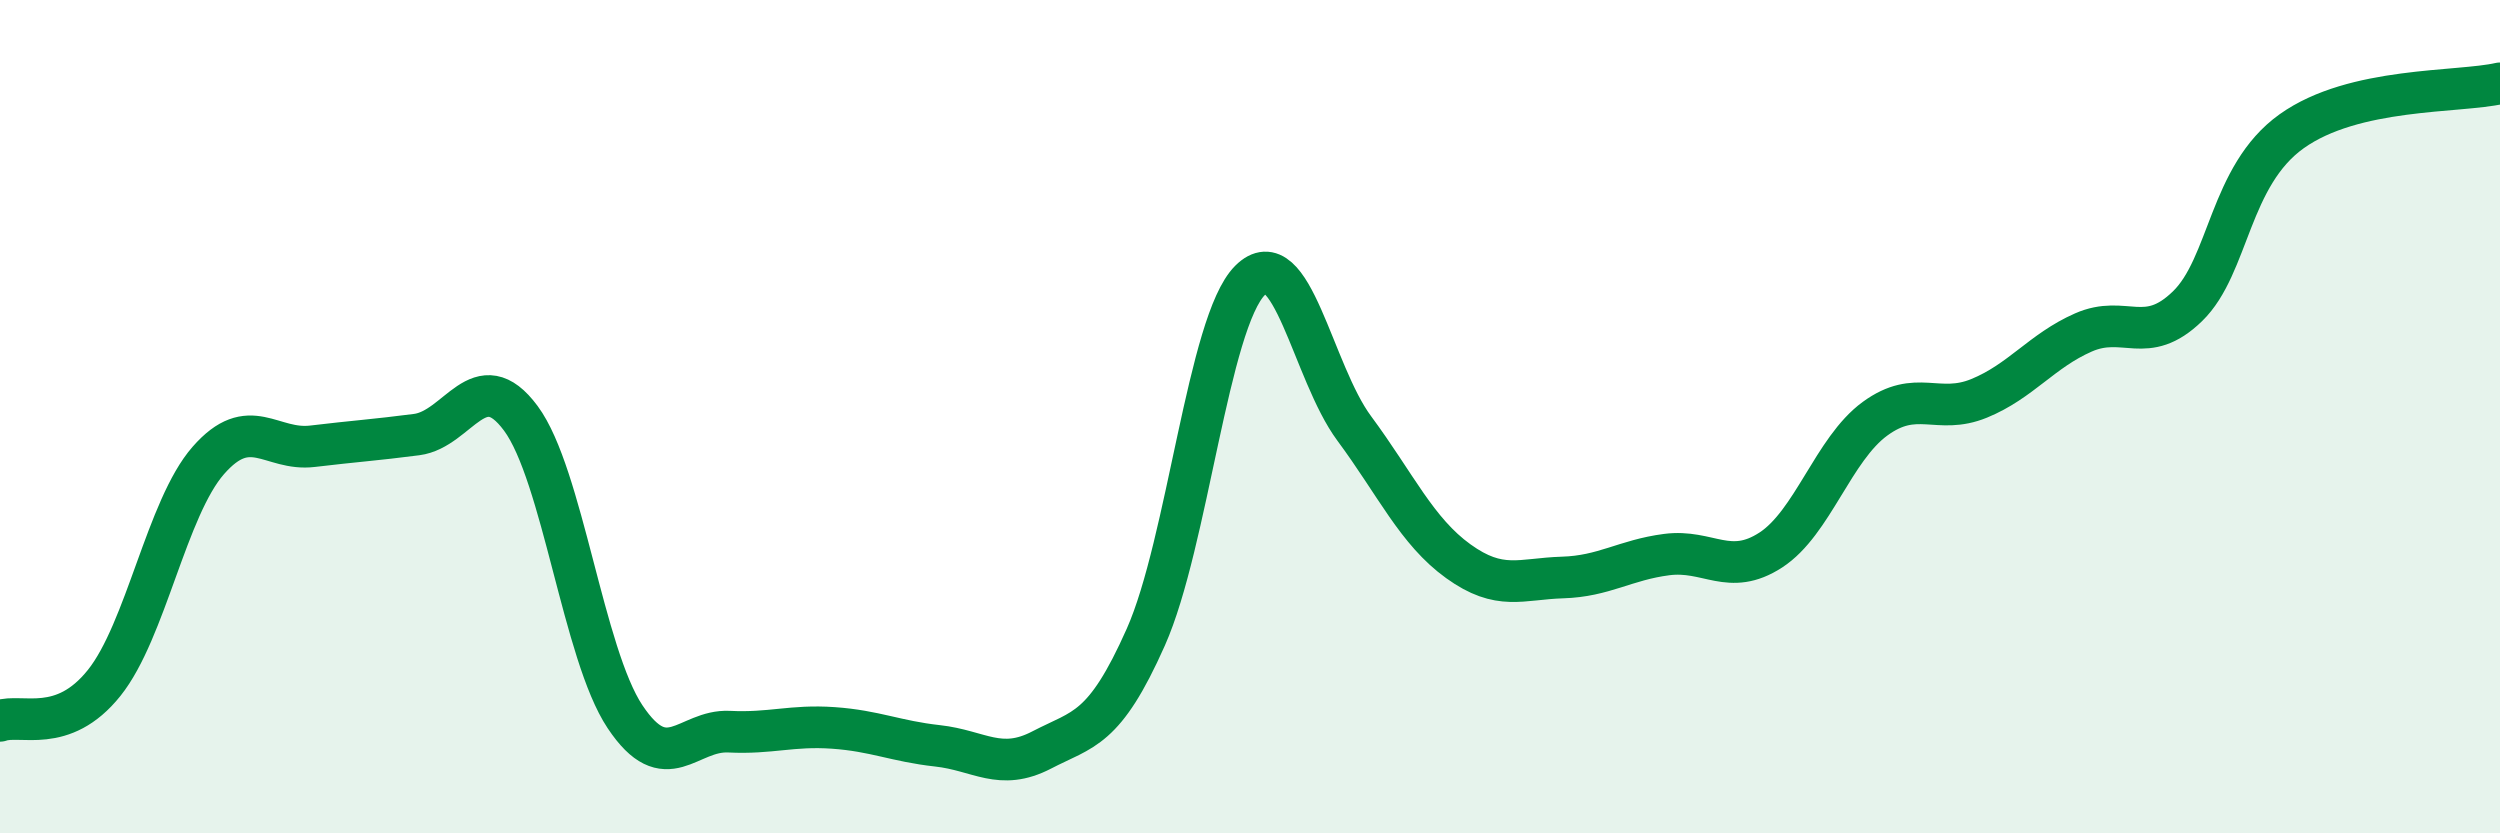
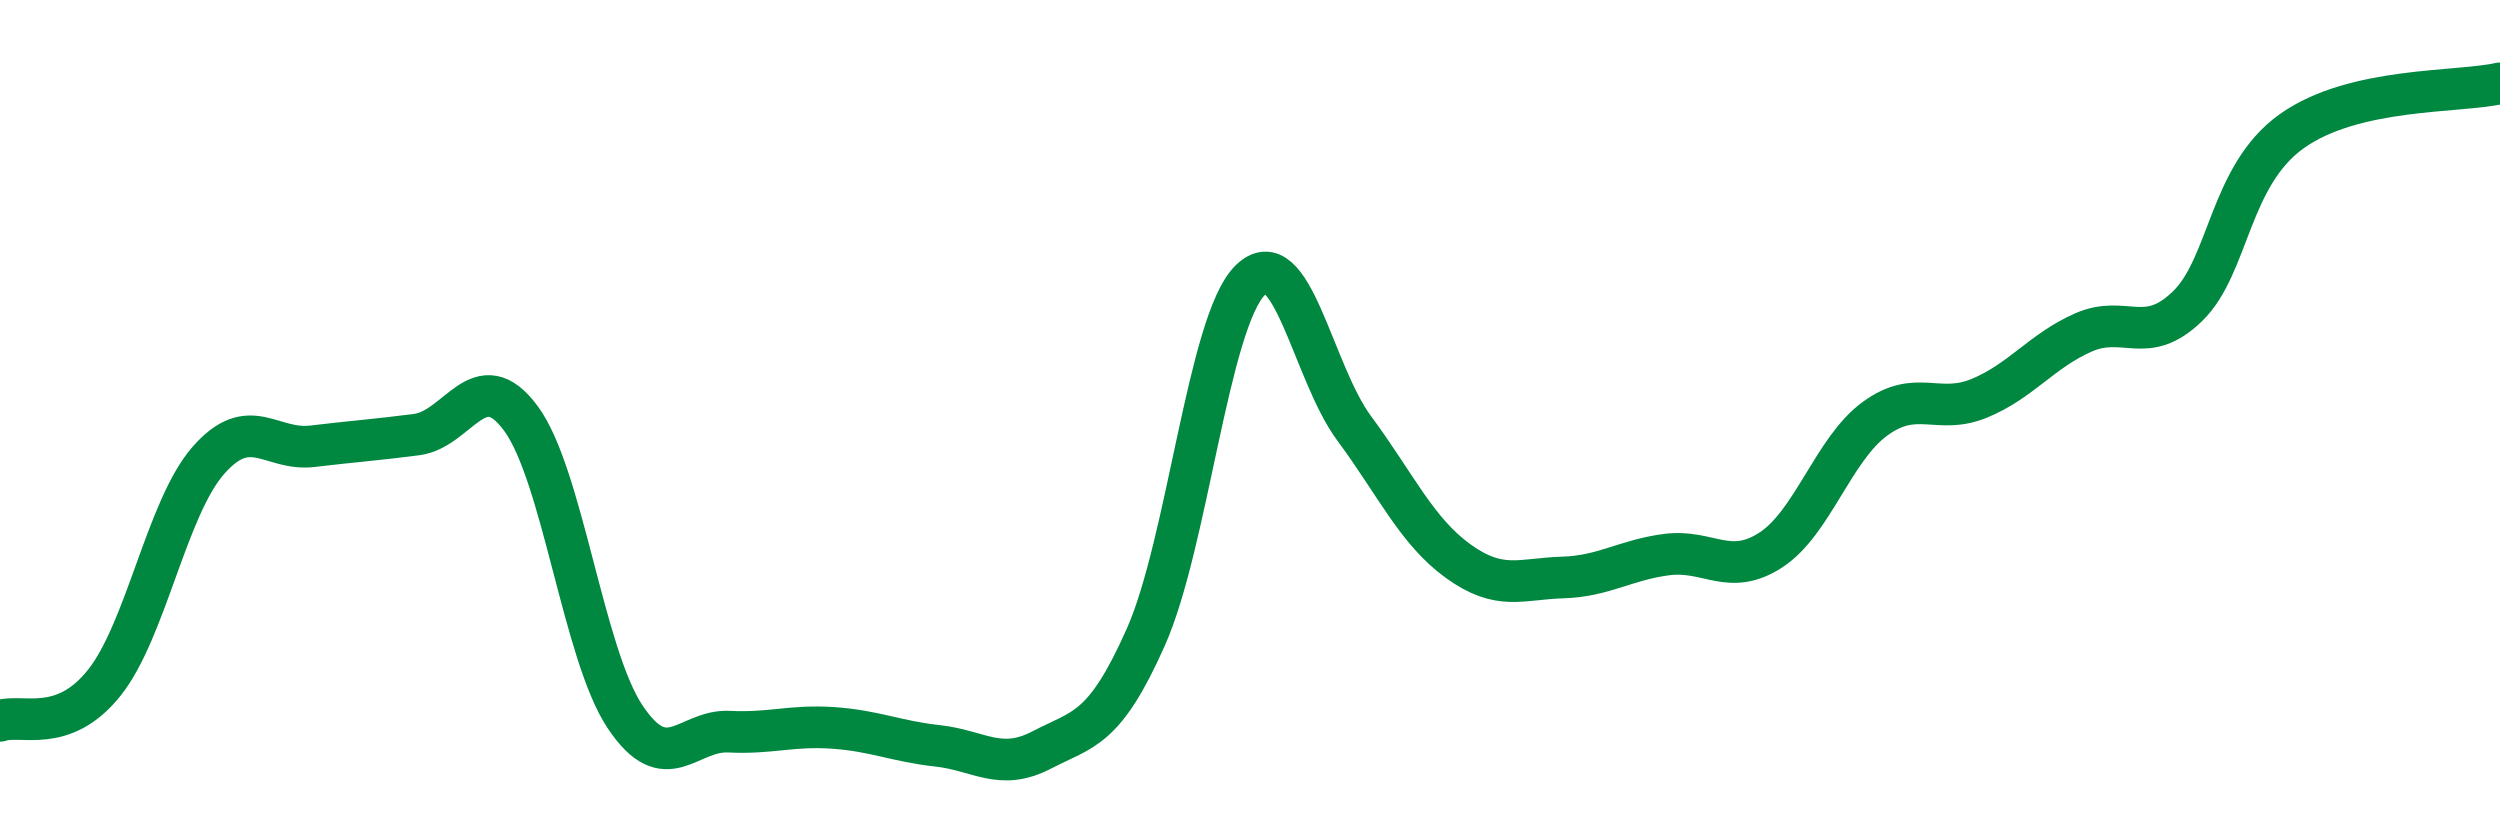
<svg xmlns="http://www.w3.org/2000/svg" width="60" height="20" viewBox="0 0 60 20">
-   <path d="M 0,17.3 C 0.5,17.12 1.5,17.64 2.5,16.39 C 3.5,15.14 4,12.19 5,11.05 C 6,9.91 6.5,10.83 7.5,10.71 C 8.5,10.59 9,10.56 10,10.43 C 11,10.3 11.5,8.69 12.5,10.04 C 13.5,11.39 14,15.7 15,17.2 C 16,18.7 16.5,17.51 17.5,17.56 C 18.5,17.61 19,17.4 20,17.47 C 21,17.54 21.5,17.79 22.5,17.9 C 23.5,18.01 24,18.52 25,18 C 26,17.48 26.5,17.54 27.5,15.29 C 28.5,13.04 29,7.73 30,6.73 C 31,5.73 31.5,8.93 32.5,10.28 C 33.5,11.63 34,12.75 35,13.47 C 36,14.19 36.5,13.89 37.5,13.86 C 38.5,13.83 39,13.44 40,13.31 C 41,13.18 41.5,13.85 42.5,13.2 C 43.5,12.55 44,10.78 45,10.05 C 46,9.32 46.5,9.97 47.5,9.56 C 48.5,9.15 49,8.42 50,7.98 C 51,7.54 51.5,8.32 52.5,7.35 C 53.5,6.38 53.5,4.22 55,3.15 C 56.5,2.08 59,2.23 60,2L60 20L0 20Z" fill="#008740" opacity="0.1" stroke-linecap="round" stroke-linejoin="round" />
  <path d="M 0,17.3 C 0.5,17.12 1.5,17.64 2.5,16.39 C 3.5,15.14 4,12.19 5,11.05 C 6,9.91 6.5,10.83 7.5,10.71 C 8.5,10.59 9,10.56 10,10.43 C 11,10.3 11.5,8.69 12.5,10.04 C 13.5,11.39 14,15.7 15,17.2 C 16,18.7 16.5,17.51 17.5,17.56 C 18.5,17.61 19,17.4 20,17.47 C 21,17.54 21.5,17.79 22.5,17.9 C 23.5,18.01 24,18.52 25,18 C 26,17.48 26.5,17.54 27.5,15.29 C 28.5,13.04 29,7.73 30,6.73 C 31,5.73 31.5,8.93 32.5,10.28 C 33.5,11.63 34,12.75 35,13.47 C 36,14.19 36.5,13.89 37.5,13.86 C 38.5,13.83 39,13.44 40,13.31 C 41,13.18 41.5,13.85 42.5,13.2 C 43.5,12.55 44,10.78 45,10.05 C 46,9.32 46.5,9.97 47.5,9.56 C 48.5,9.15 49,8.42 50,7.98 C 51,7.54 51.5,8.32 52.5,7.35 C 53.5,6.38 53.5,4.22 55,3.15 C 56.5,2.08 59,2.23 60,2" stroke="#008740" stroke-width="1" fill="none" stroke-linecap="round" stroke-linejoin="round" />
</svg>